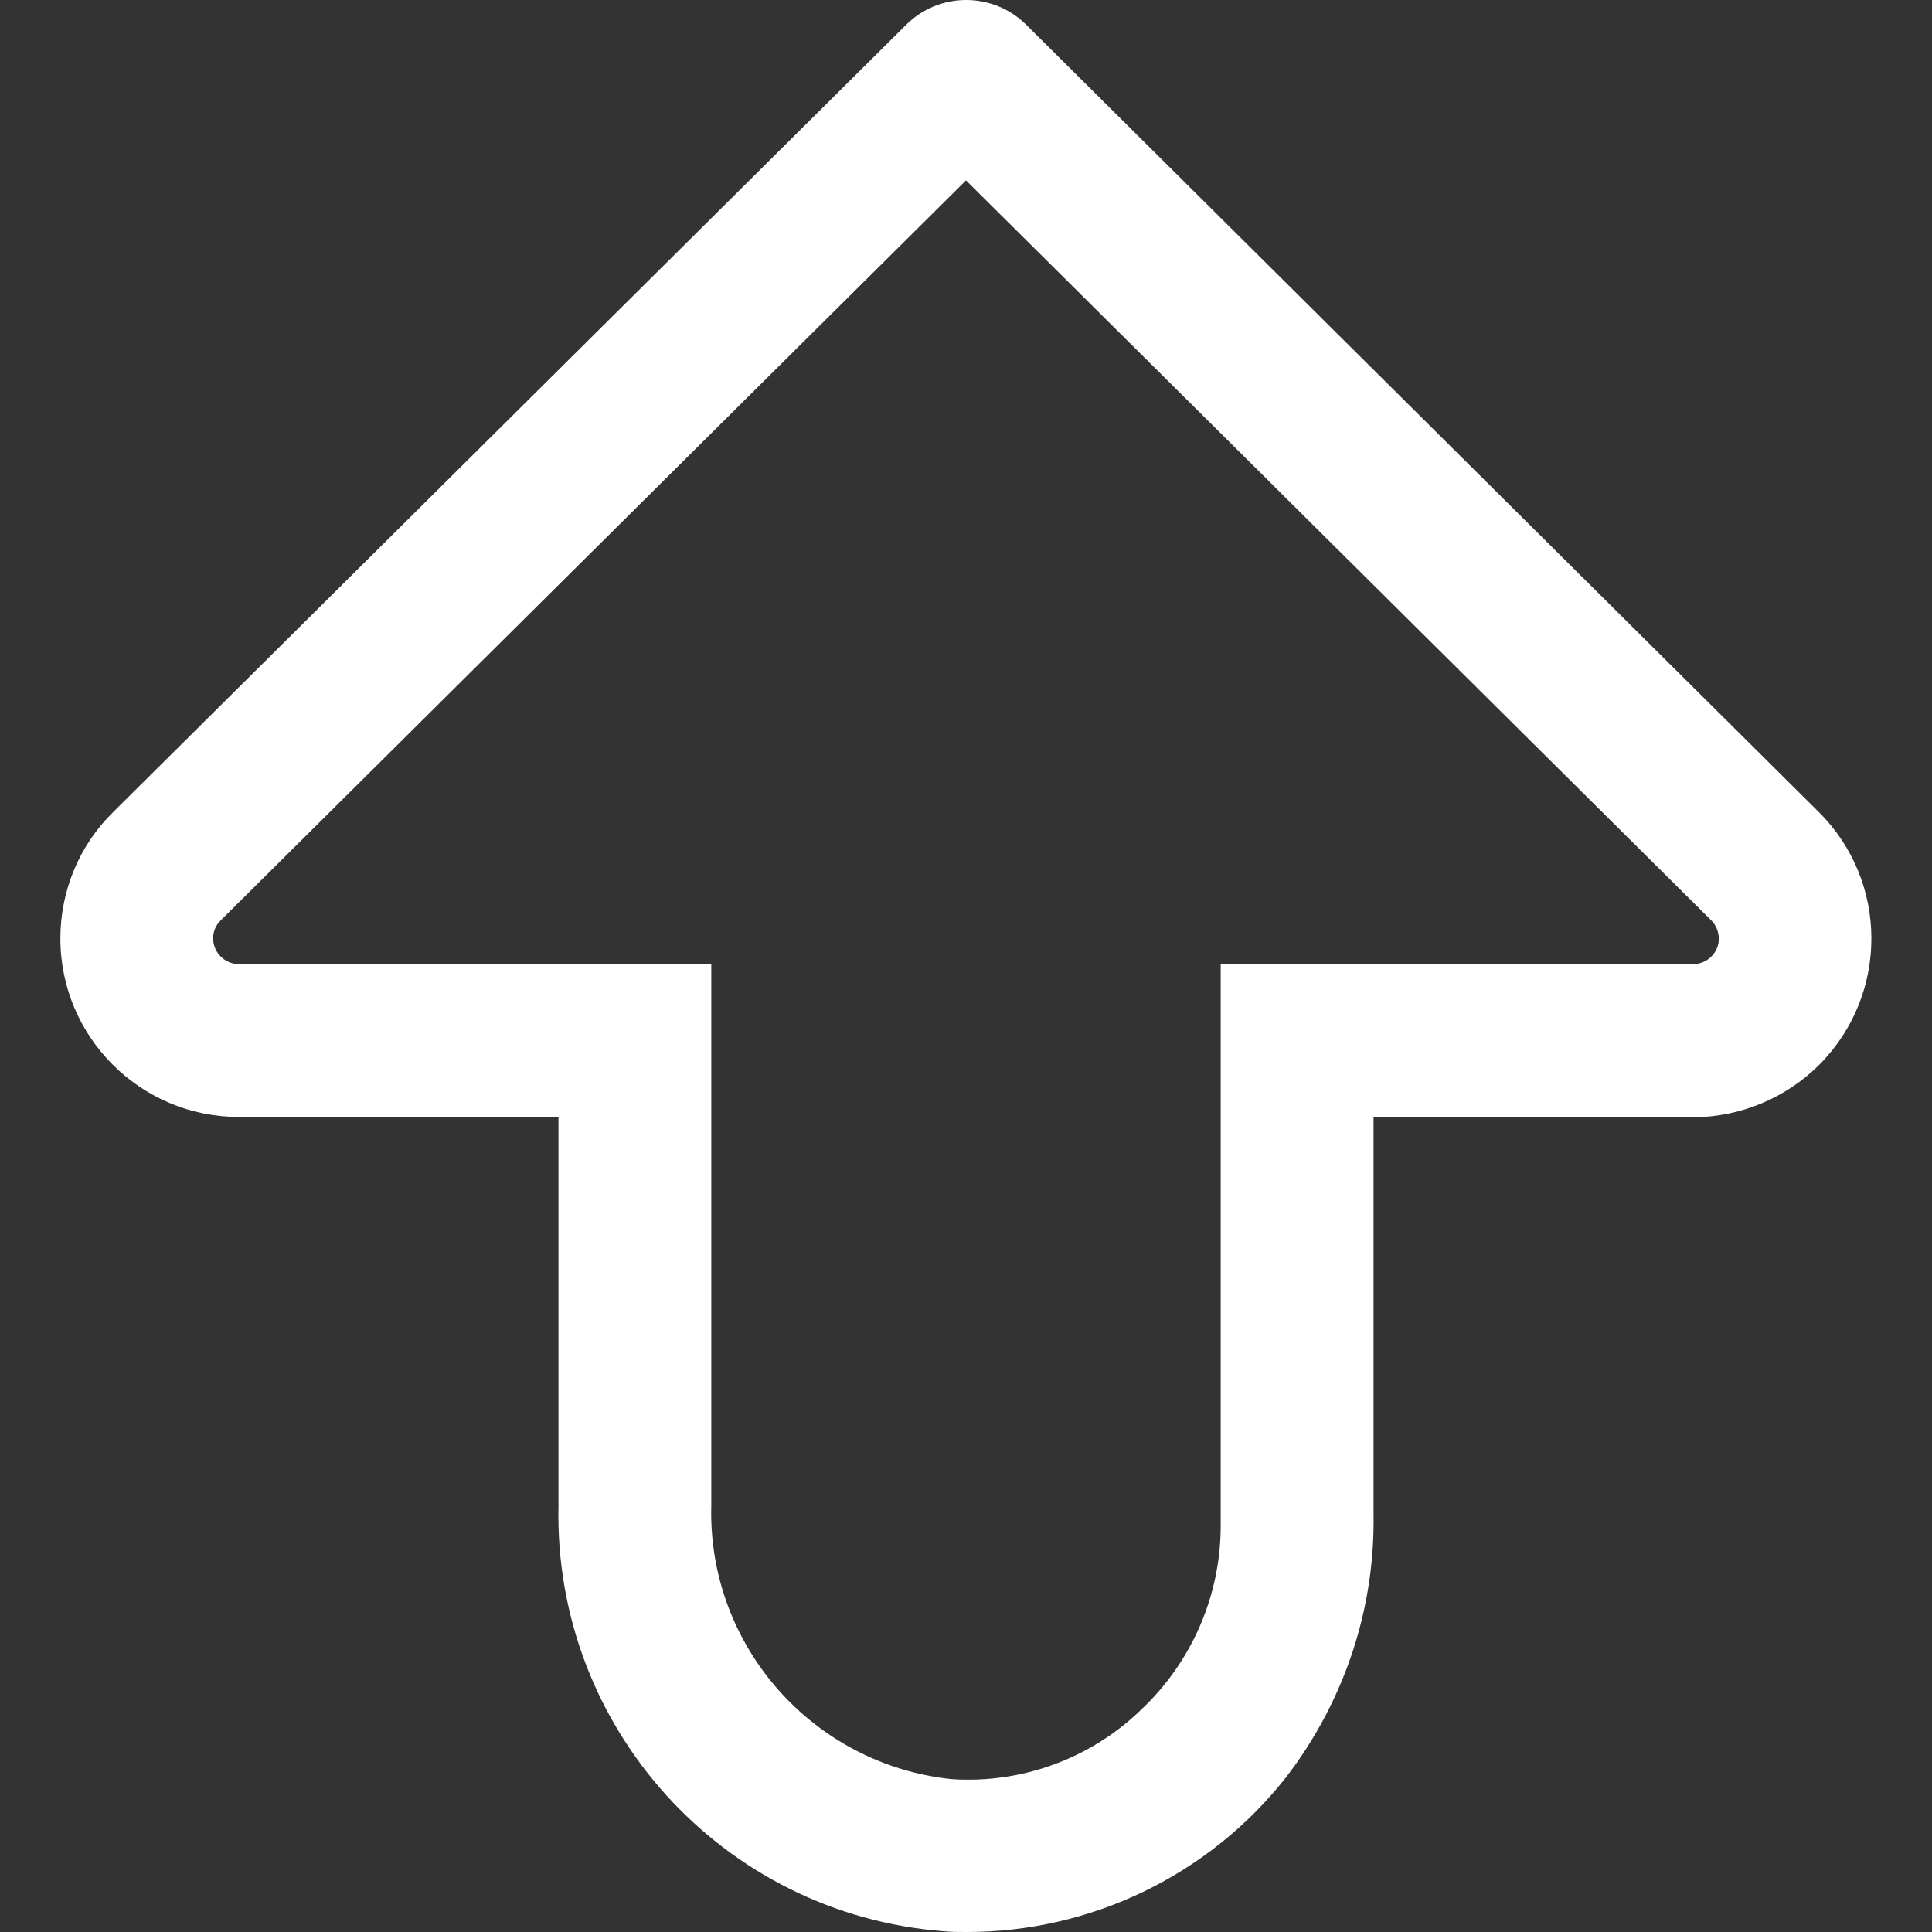
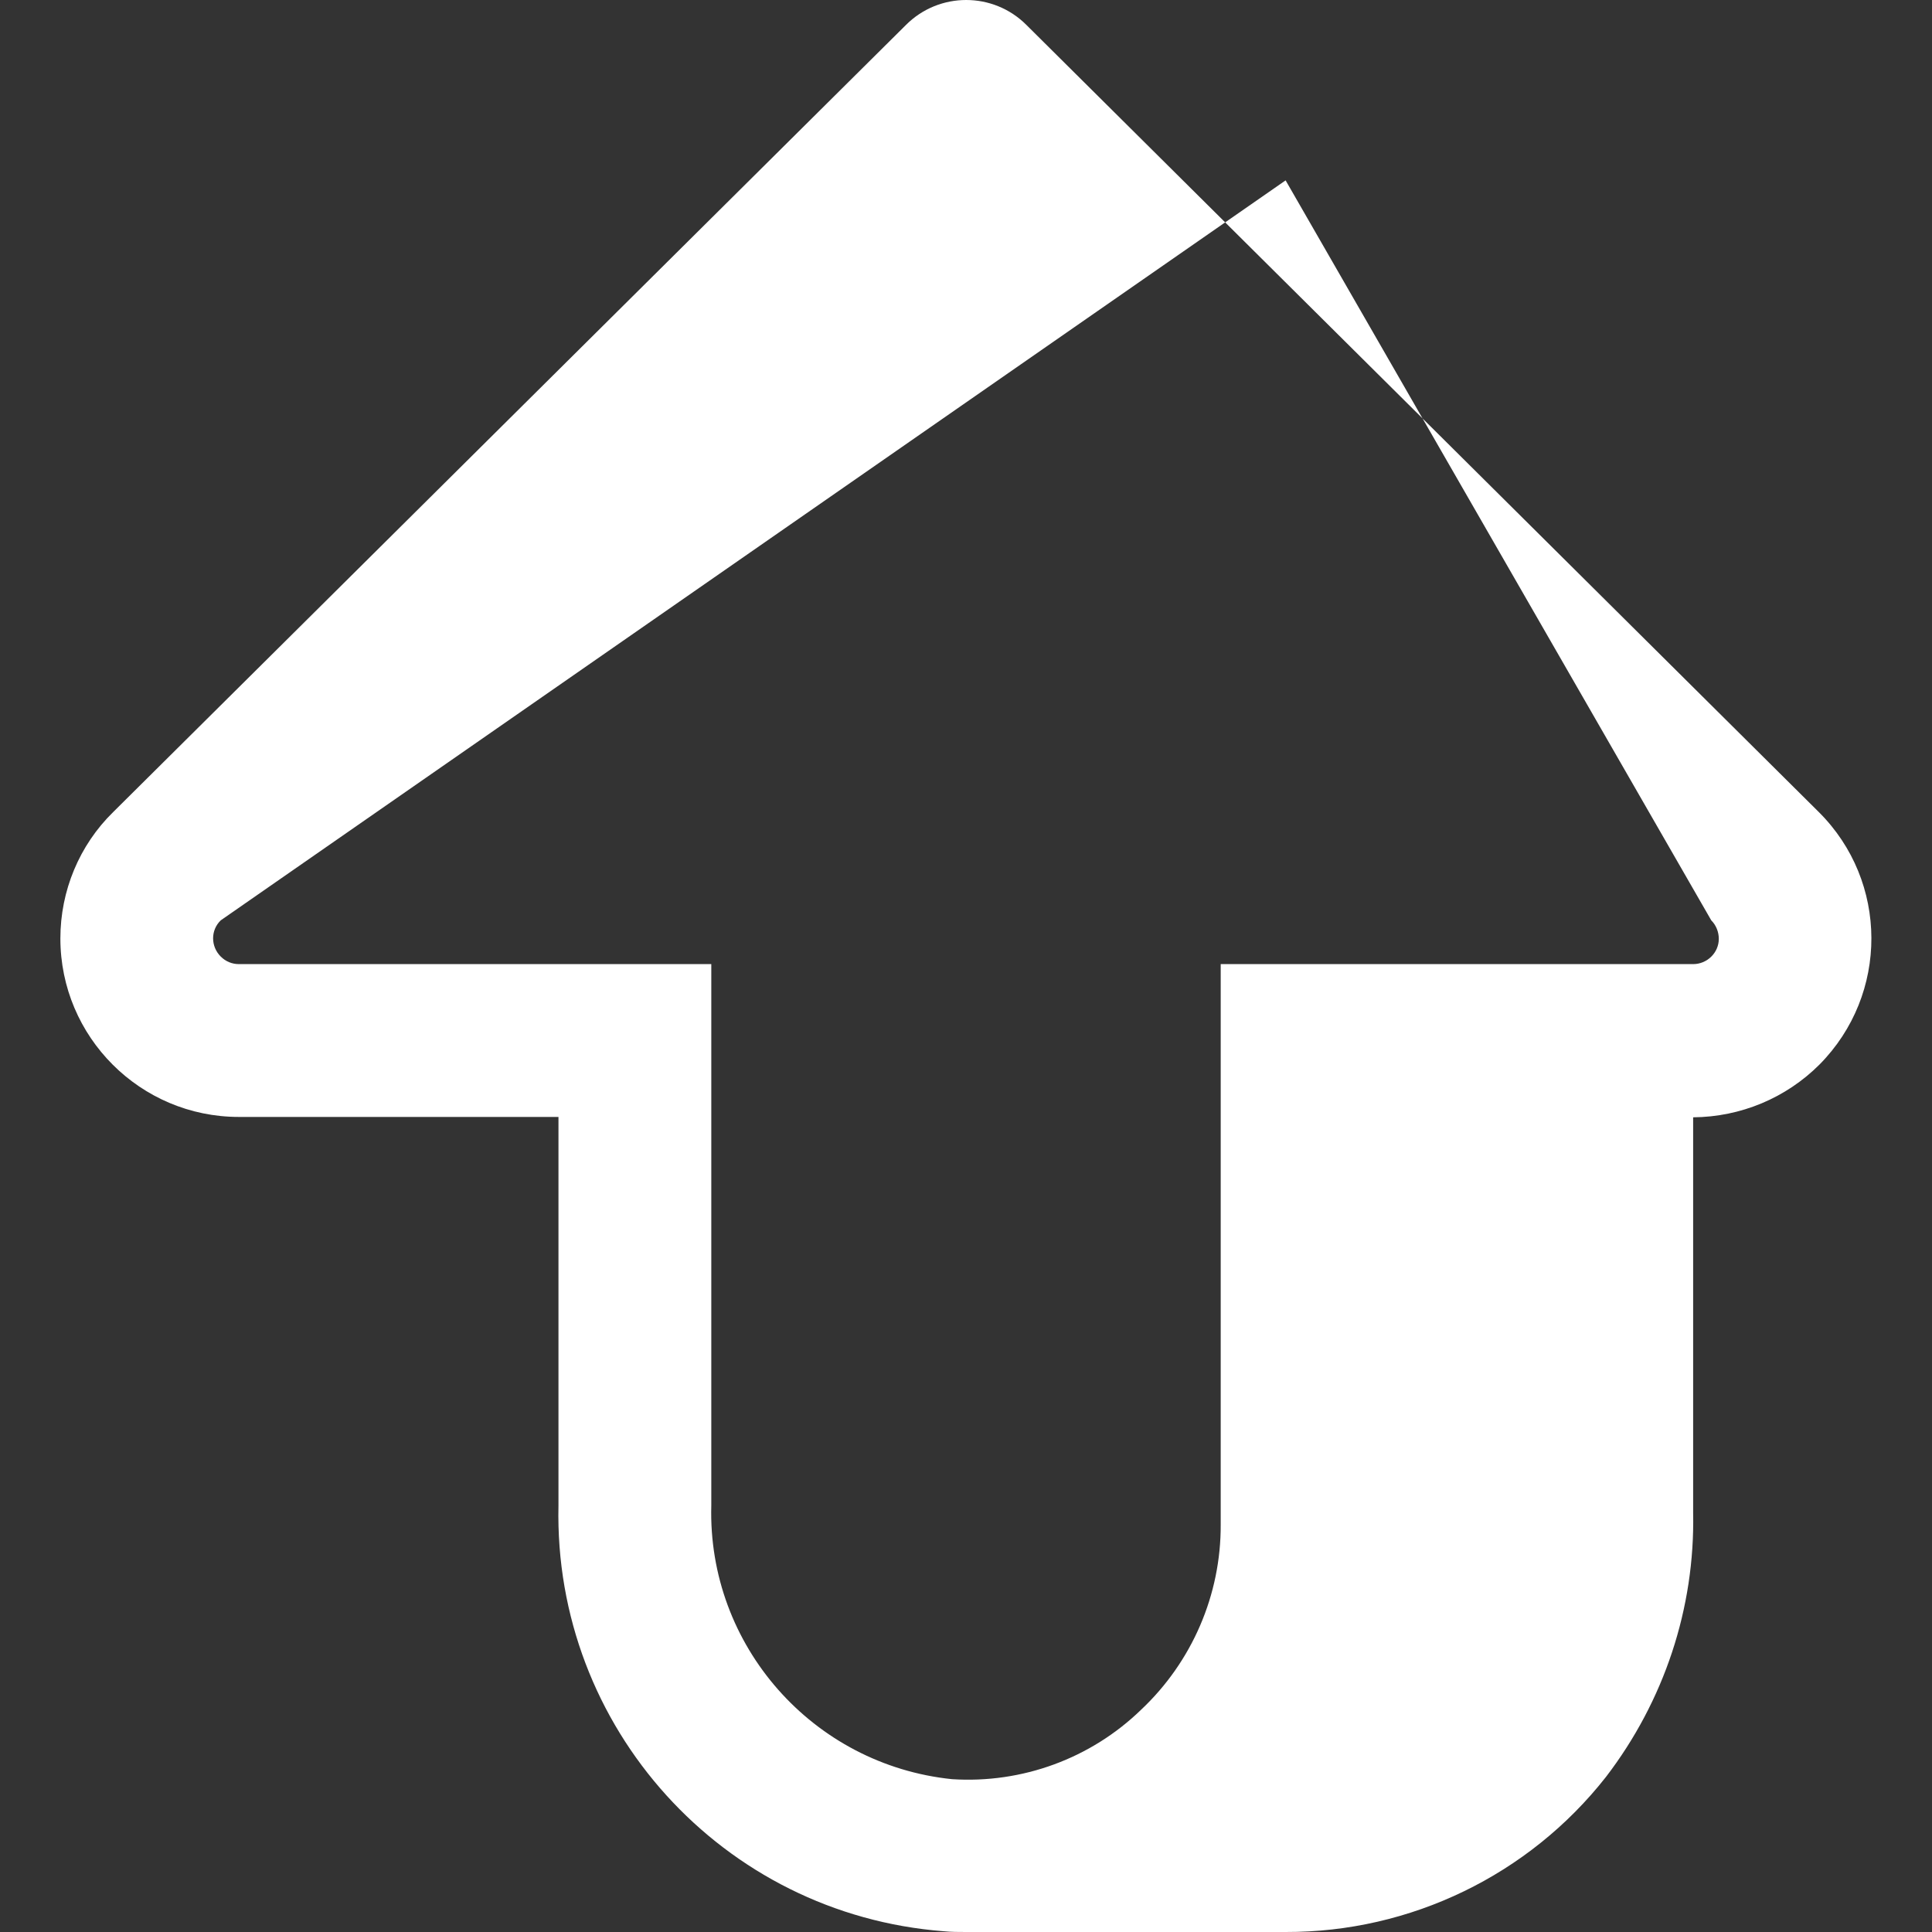
<svg xmlns="http://www.w3.org/2000/svg" xml:space="preserve" viewBox="0 0 512 512">
  <rect x="0" y="0" width="512" height="512" fill="#333333" stroke="none" />
-   <path d="M256 512c-1.9 0-3.9 0-5.9-.2-58.6-4.5-103.4-54-102.1-112.8V296H63.3C37.2 296 16 274.8 16 248.7c0-12.6 5-24.7 14-33.5L240.1 6.6c8.8-8.8 23.1-8.8 31.9 0l210 208.6c18.5 18.4 18.6 48.3.2 66.9-8.9 8.9-20.9 13.9-33.5 14H364v104.8c.5 25.3-7.7 49.9-23.1 70-20.4 26-51.8 41.2-84.9 41.1m0-464.2L58.5 243.9c-2.7 2.6-2.7 6.9 0 9.6 1.3 1.3 3 2 4.8 2h125.2V399c-1 37.1 26.9 68.7 63.8 72.5 18.6 1.2 36.8-5.5 50.1-18.4 13.5-12.7 21.2-30.5 21.1-49.1V255.5h125.2c3.7 0 6.8-3 6.8-6.7 0-1.8-.7-3.6-2-4.9z" style="fill:#fff" />
+   <path d="M256 512c-1.9 0-3.9 0-5.9-.2-58.6-4.5-103.4-54-102.1-112.8V296H63.3C37.2 296 16 274.8 16 248.7c0-12.6 5-24.7 14-33.5L240.1 6.6c8.8-8.8 23.1-8.8 31.9 0l210 208.6c18.5 18.4 18.6 48.3.2 66.9-8.9 8.9-20.9 13.9-33.5 14v104.8c.5 25.3-7.7 49.9-23.1 70-20.4 26-51.8 41.2-84.9 41.1m0-464.2L58.5 243.9c-2.7 2.6-2.7 6.9 0 9.6 1.3 1.3 3 2 4.8 2h125.2V399c-1 37.1 26.9 68.7 63.8 72.5 18.6 1.2 36.8-5.5 50.1-18.4 13.5-12.7 21.2-30.5 21.1-49.1V255.5h125.2c3.7 0 6.8-3 6.8-6.7 0-1.8-.7-3.6-2-4.9z" style="fill:#fff" />
</svg>